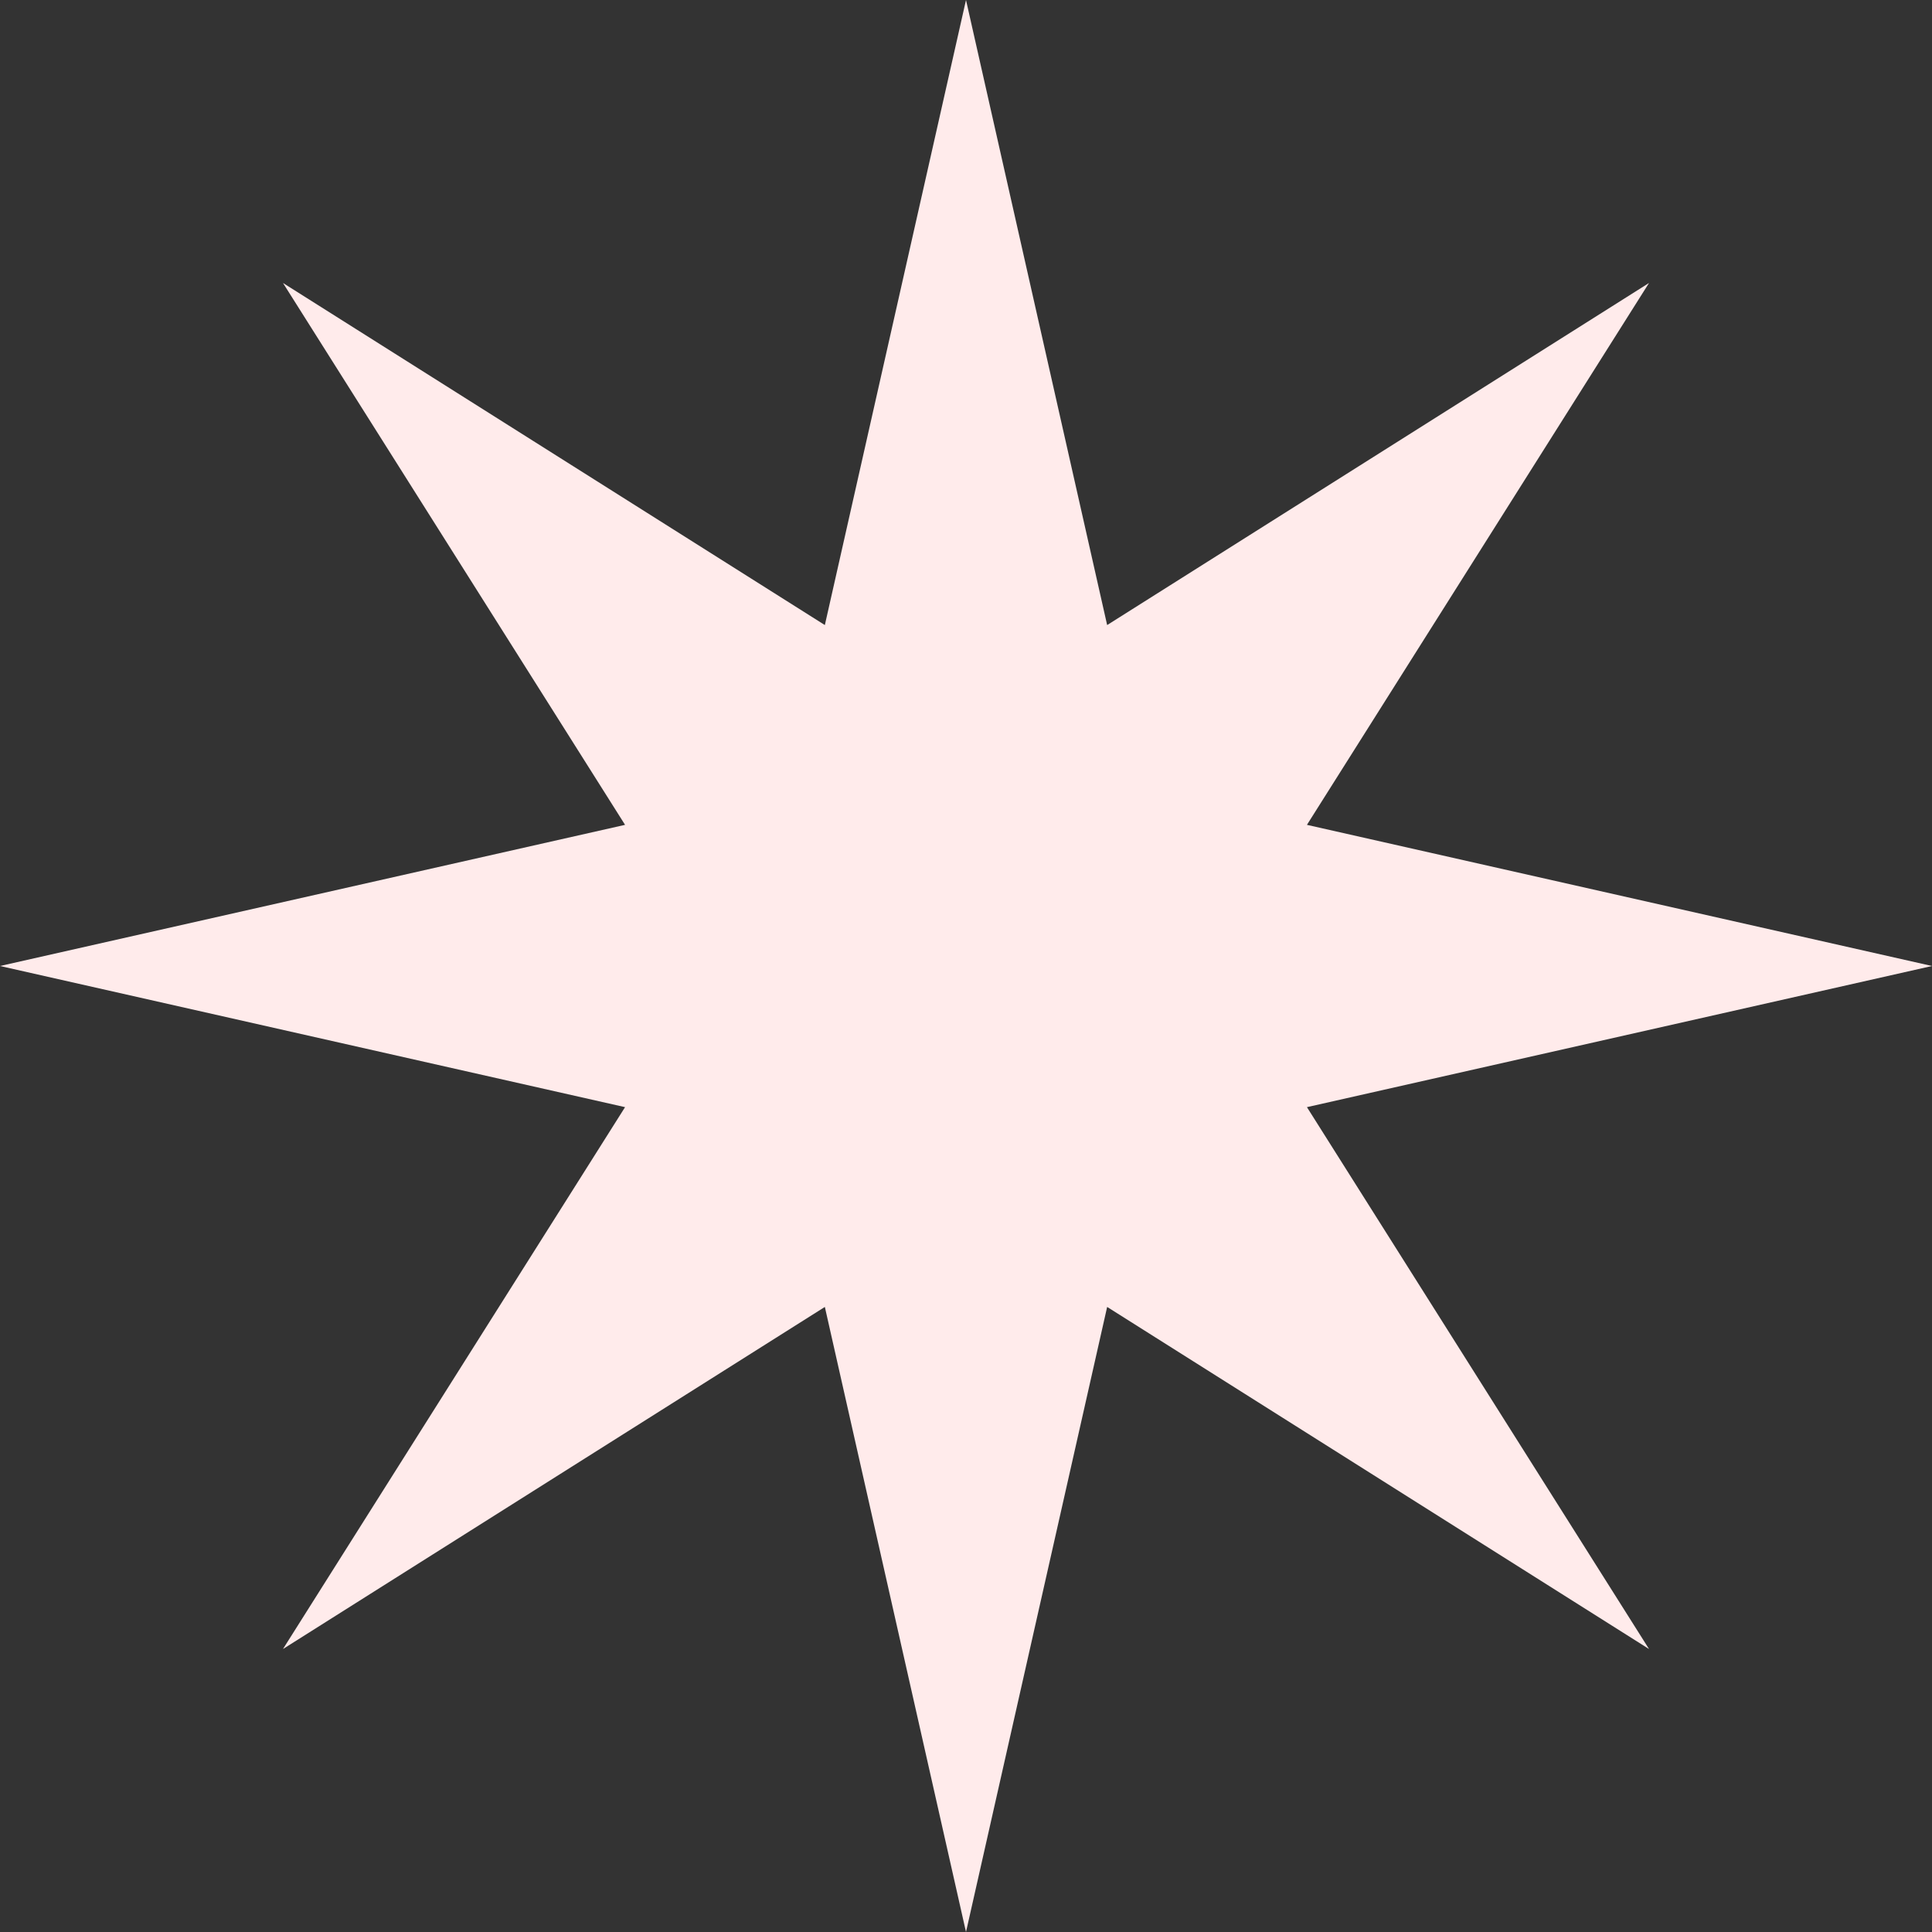
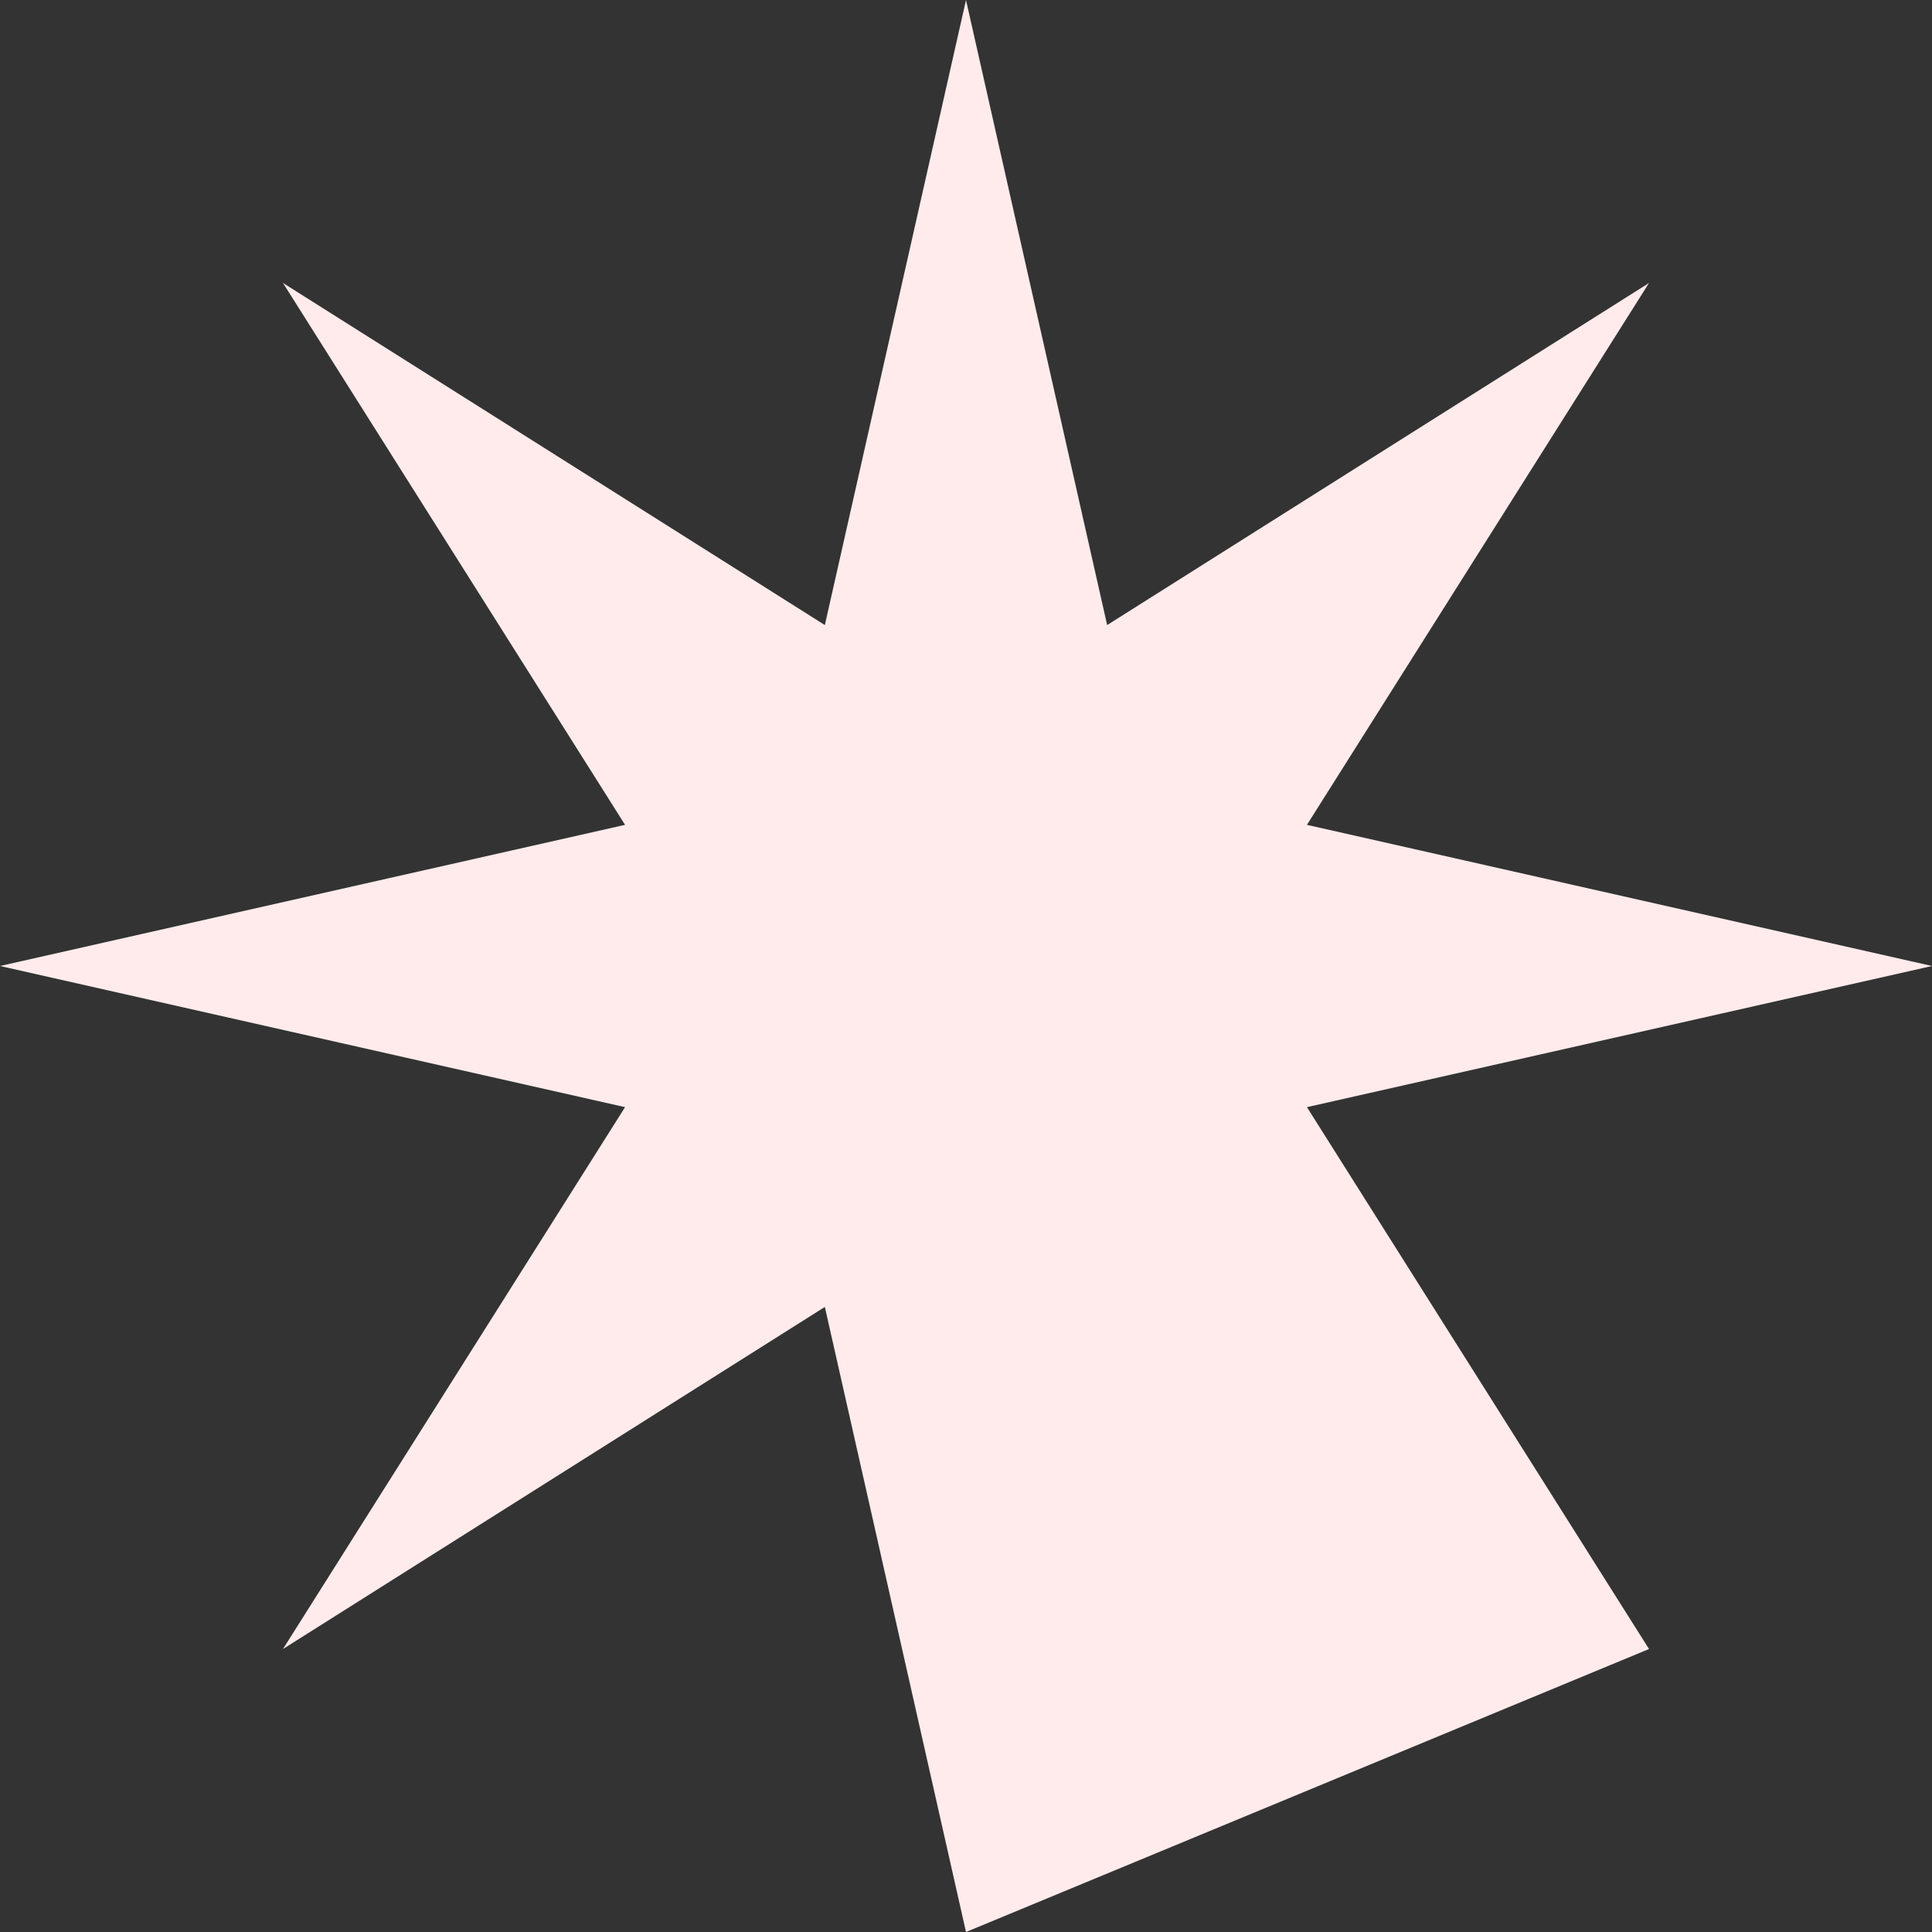
<svg xmlns="http://www.w3.org/2000/svg" width="17" height="17" viewBox="0 0 17 17" fill="none">
  <rect x="0" y="0" width="17" height="17" fill="#333333" stroke="none" />
-   <path d="M8.5 0L9.742 5.5L14.51 2.49L11.5 7.258L17 8.5L11.5 9.742L14.51 14.51L9.742 11.5L8.5 17L7.258 11.5L2.49 14.51L5.5 9.742L0 8.5L5.5 7.258L2.49 2.49L7.258 5.5L8.5 0Z" fill="#FFEBEB" />
+   <path d="M8.5 0L9.742 5.5L14.51 2.49L11.5 7.258L17 8.5L11.5 9.742L14.51 14.51L8.5 17L7.258 11.5L2.49 14.51L5.5 9.742L0 8.5L5.5 7.258L2.49 2.49L7.258 5.5L8.5 0Z" fill="#FFEBEB" />
</svg>